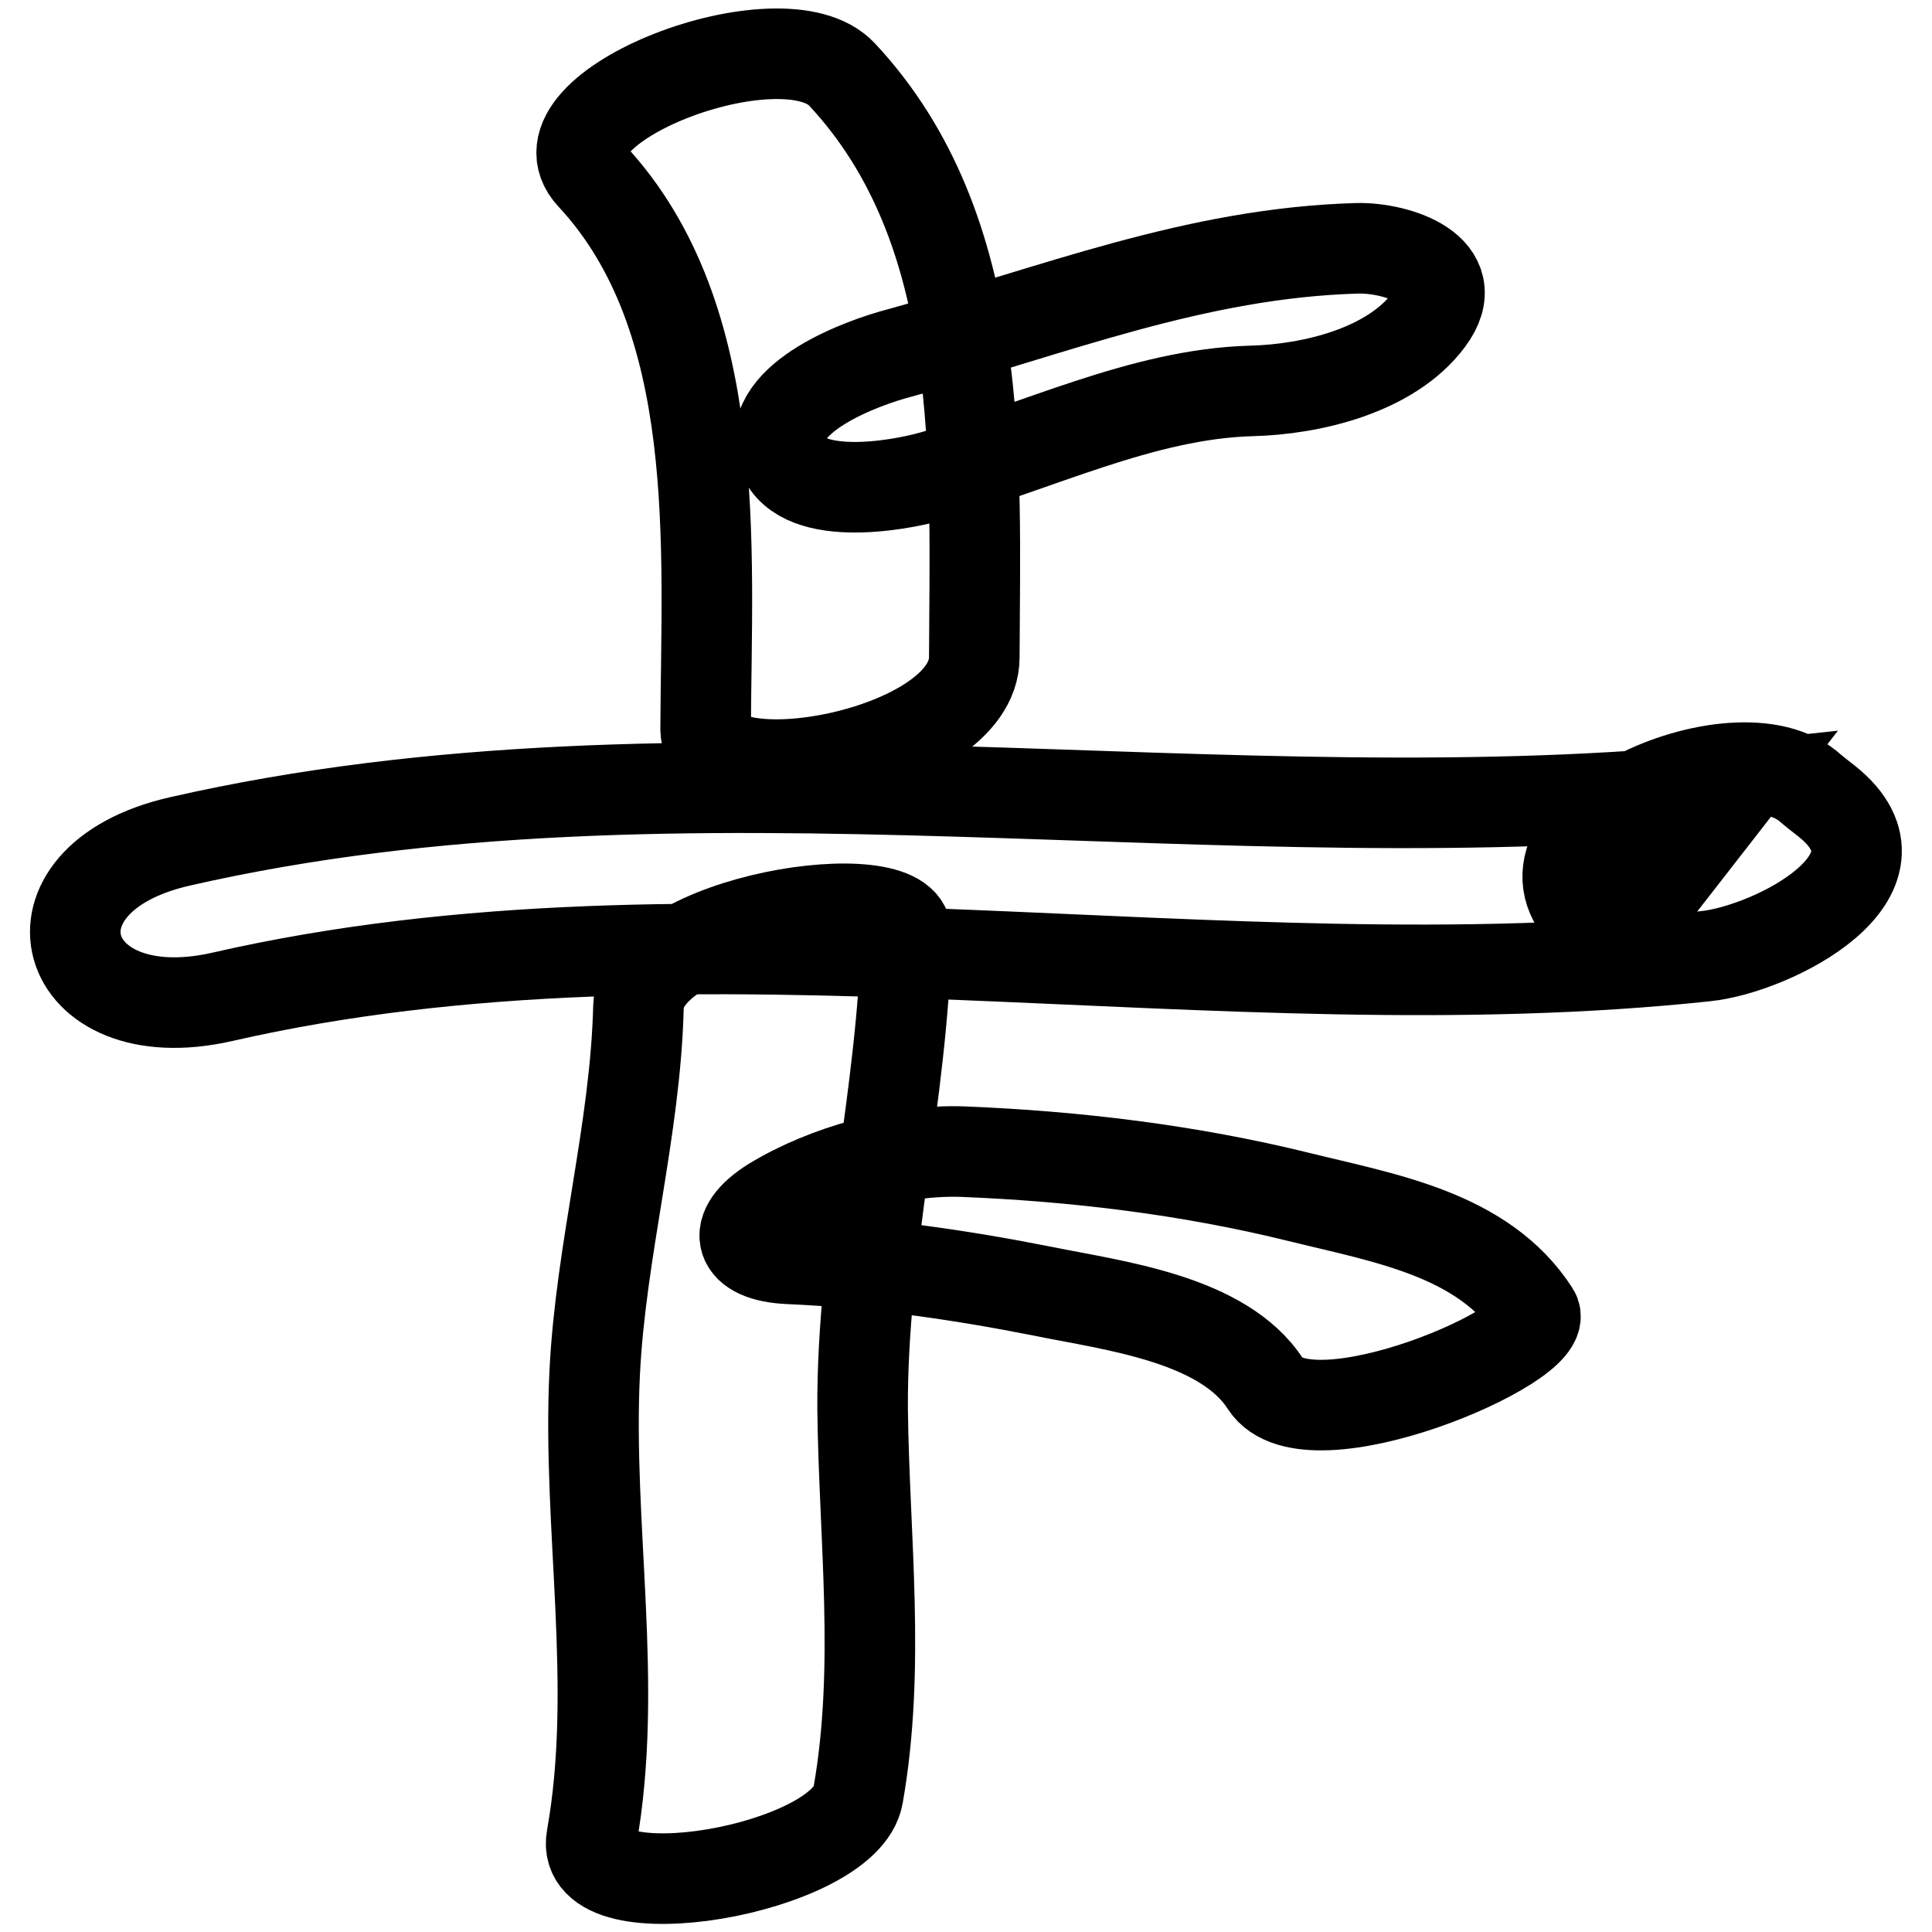
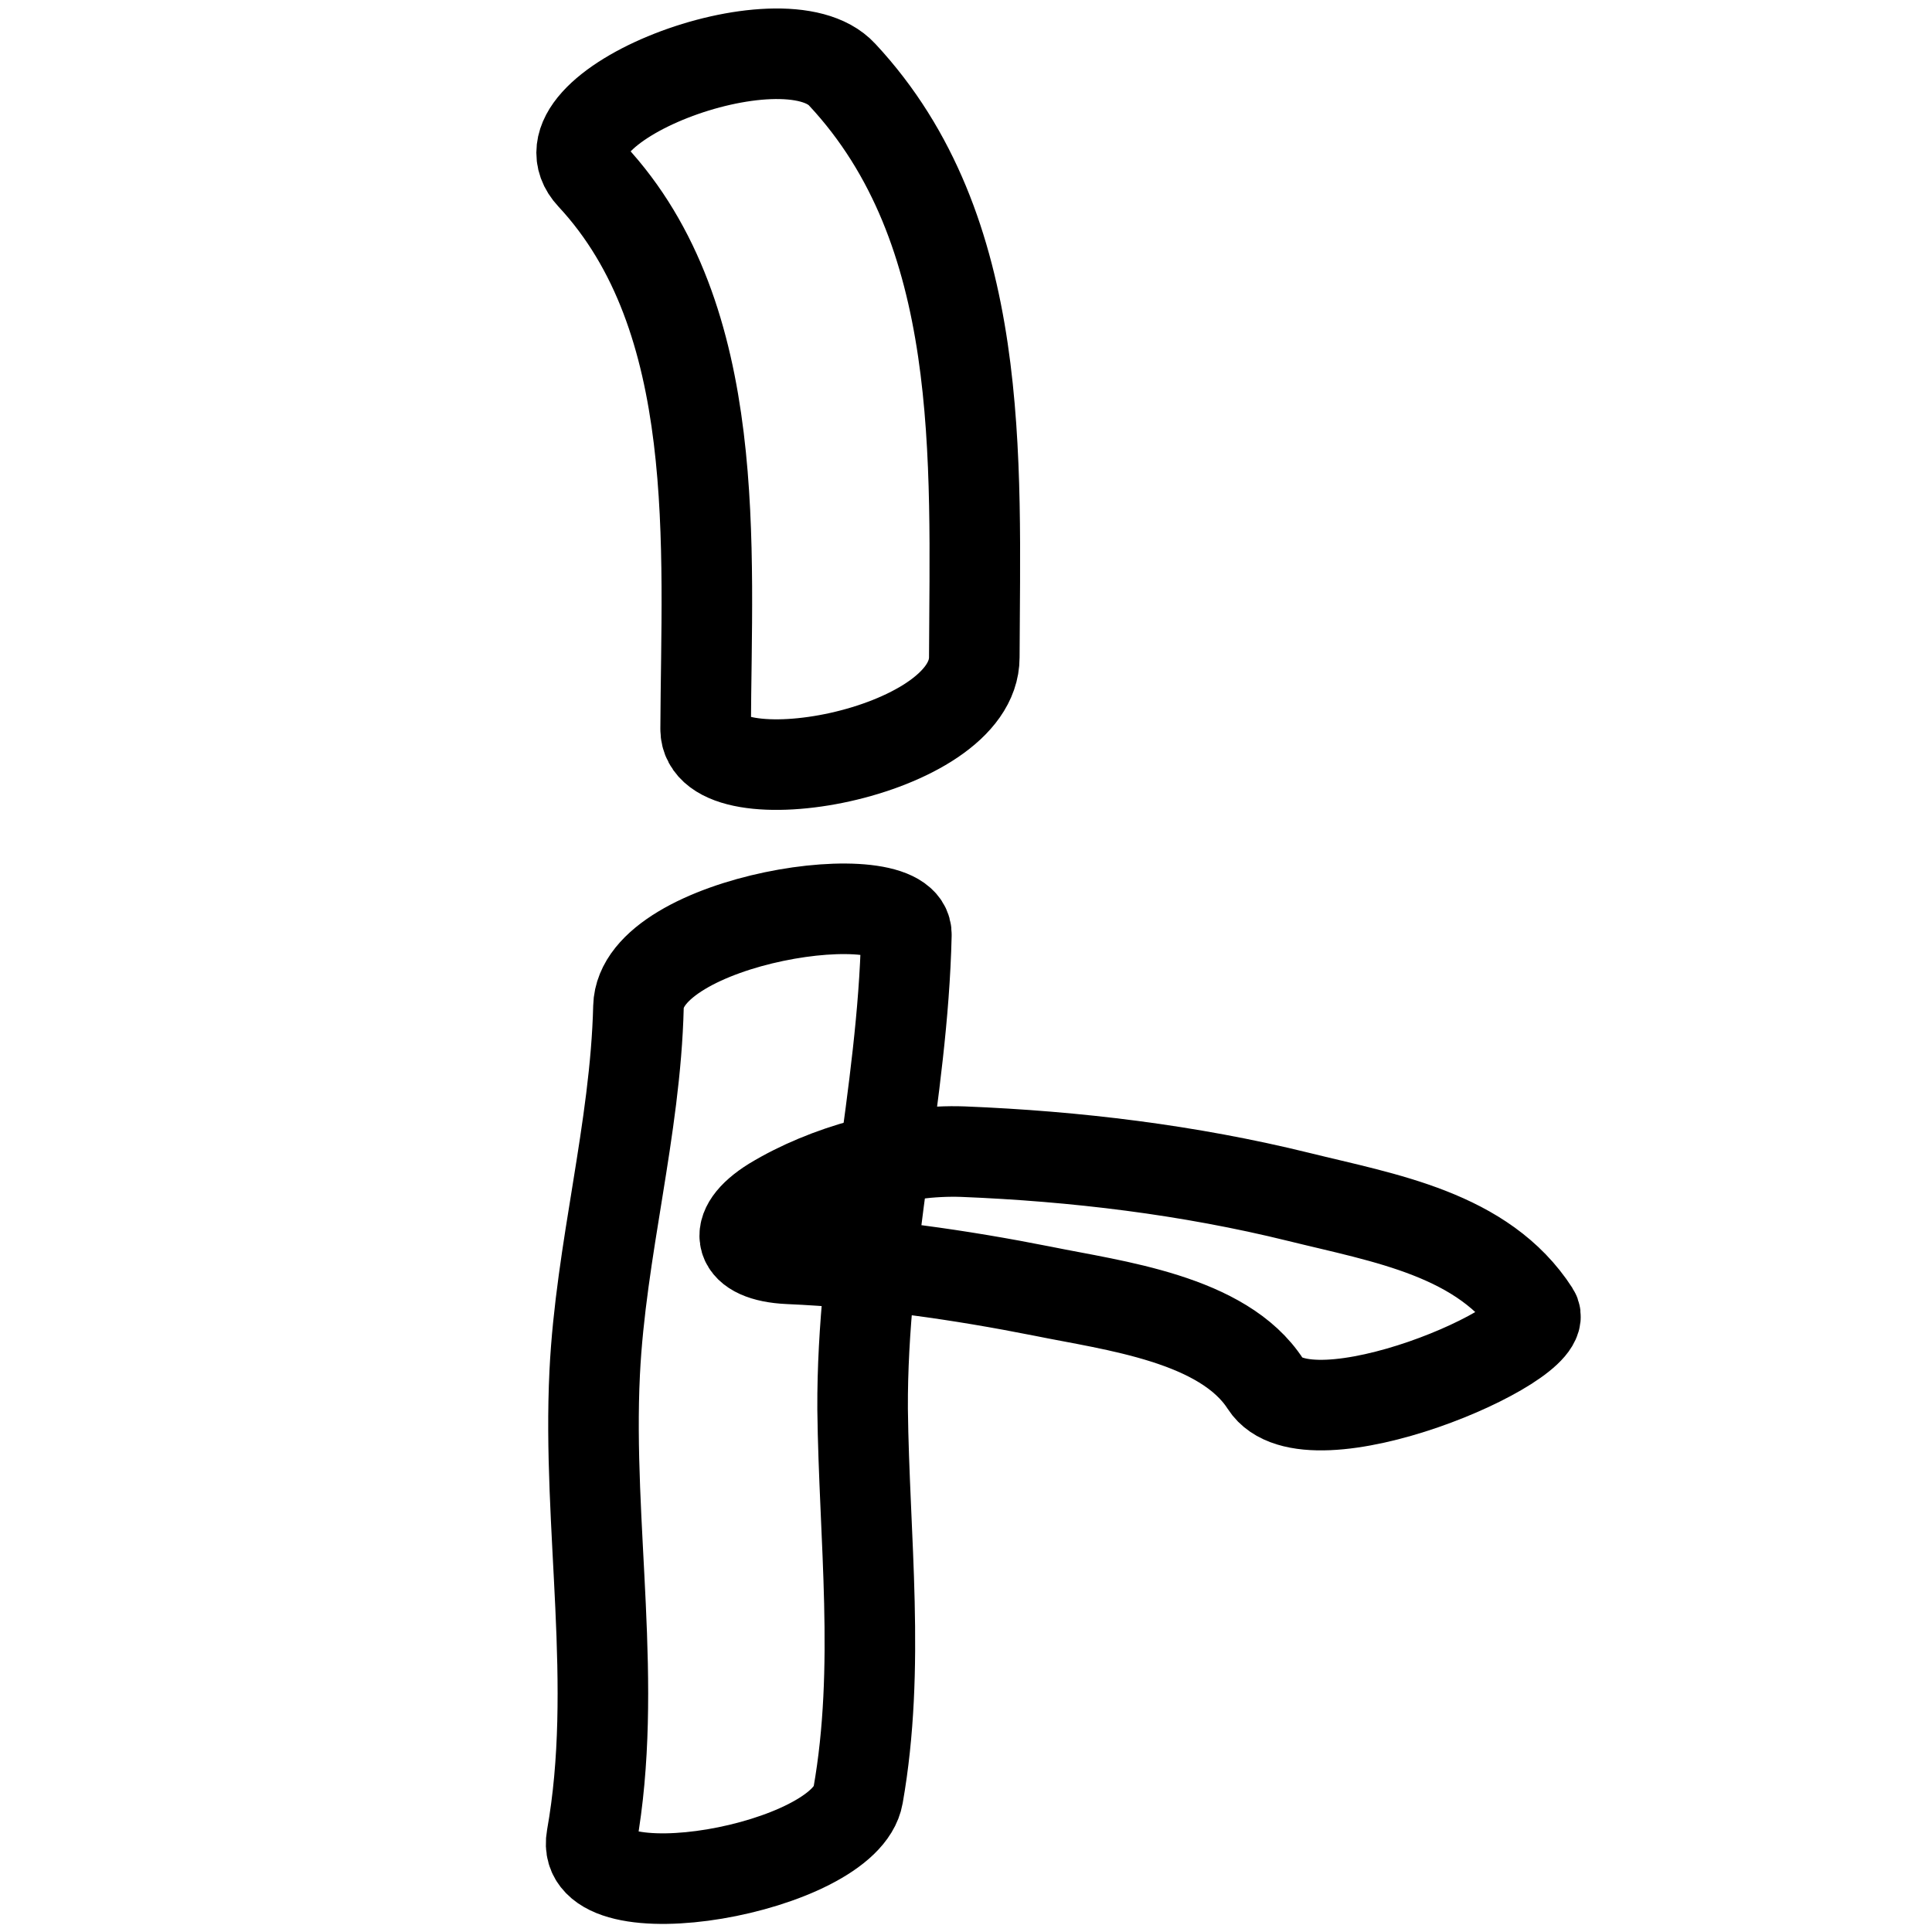
<svg xmlns="http://www.w3.org/2000/svg" version="1.1" x="0px" y="0px" viewBox="0 0 256 256" enable-background="new 0 0 256 256" xml:space="preserve">
  <g>
    <g>
      <path stroke-width="12" fill-opacity="0" stroke="#000000" d="M78.4,23.3C96,42.2,93.6,72.6,93.5,96.6c0,9.7,35.6,3.4,35.6-9.5c0.1-26.3,1.7-56.6-17.5-77.2C103.8,1.4,70,14.3,78.4,23.3L78.4,23.3z" />
-       <path stroke-width="12" fill-opacity="0" stroke="#000000" d="M123.5,63.1c13.8-3.8,27.8-10.9,42.3-11.3c8-0.2,18.5-2.7,23.5-9.4c5-6.7-4.2-9.6-9.4-9.5c-21.6,0.6-40.3,8.3-60.8,13.9c-4.6,1.2-17.5,5.8-15.6,12.9C105.4,66.8,118.9,64.4,123.5,63.1L123.5,63.1z" />
-       <path stroke-width="12" fill-opacity="0" stroke="#000000" d="M29.4,132.1c63.7-14.6,132.1,1.5,196.6-5.4c8.8-0.9,28.3-10.7,16.1-20.5c-0.9-0.7-1.8-1.4-2.6-2.1c-10.4-8.3-42.7,6.8-28,18.6c0.9,0.7,1.8,1.4,2.6,2.1c5.4-6.8,10.7-13.7,16-20.5c-68,7.3-138.9-8.2-206.3,7.2C1.9,116.5,7.7,137,29.4,132.1L29.4,132.1z" />
      <path stroke-width="12" fill-opacity="0" stroke="#000000" d="M84.6,133.4c-0.4,16.3-5,32.2-5.8,48.5c-1,20.4,3.2,41.4-0.4,61.6c-1.9,10.5,33.6,4.2,35.3-5.6c3-17,0.8-34.1,0.6-51.2c-0.1-21.4,5.3-41.6,5.8-62.8C120.4,116.4,84.9,121.7,84.6,133.4L84.6,133.4z" />
      <path stroke-width="12" fill-opacity="0" stroke="#000000" d="M104.5,166.8c11.4,0.5,22.6,2.1,33.7,4.3c9.3,1.9,23.9,3.6,29.5,12.3c5.6,8.7,38.3-5.4,35.6-9.5c-6.7-10.4-19.9-12.5-31.2-15.3c-14.6-3.6-29.6-5.4-44.5-6c-8.3-0.3-18.1,2.4-25.2,6.7C96.6,162.9,97.8,166.5,104.5,166.8L104.5,166.8z" />
    </g>
  </g>
</svg>